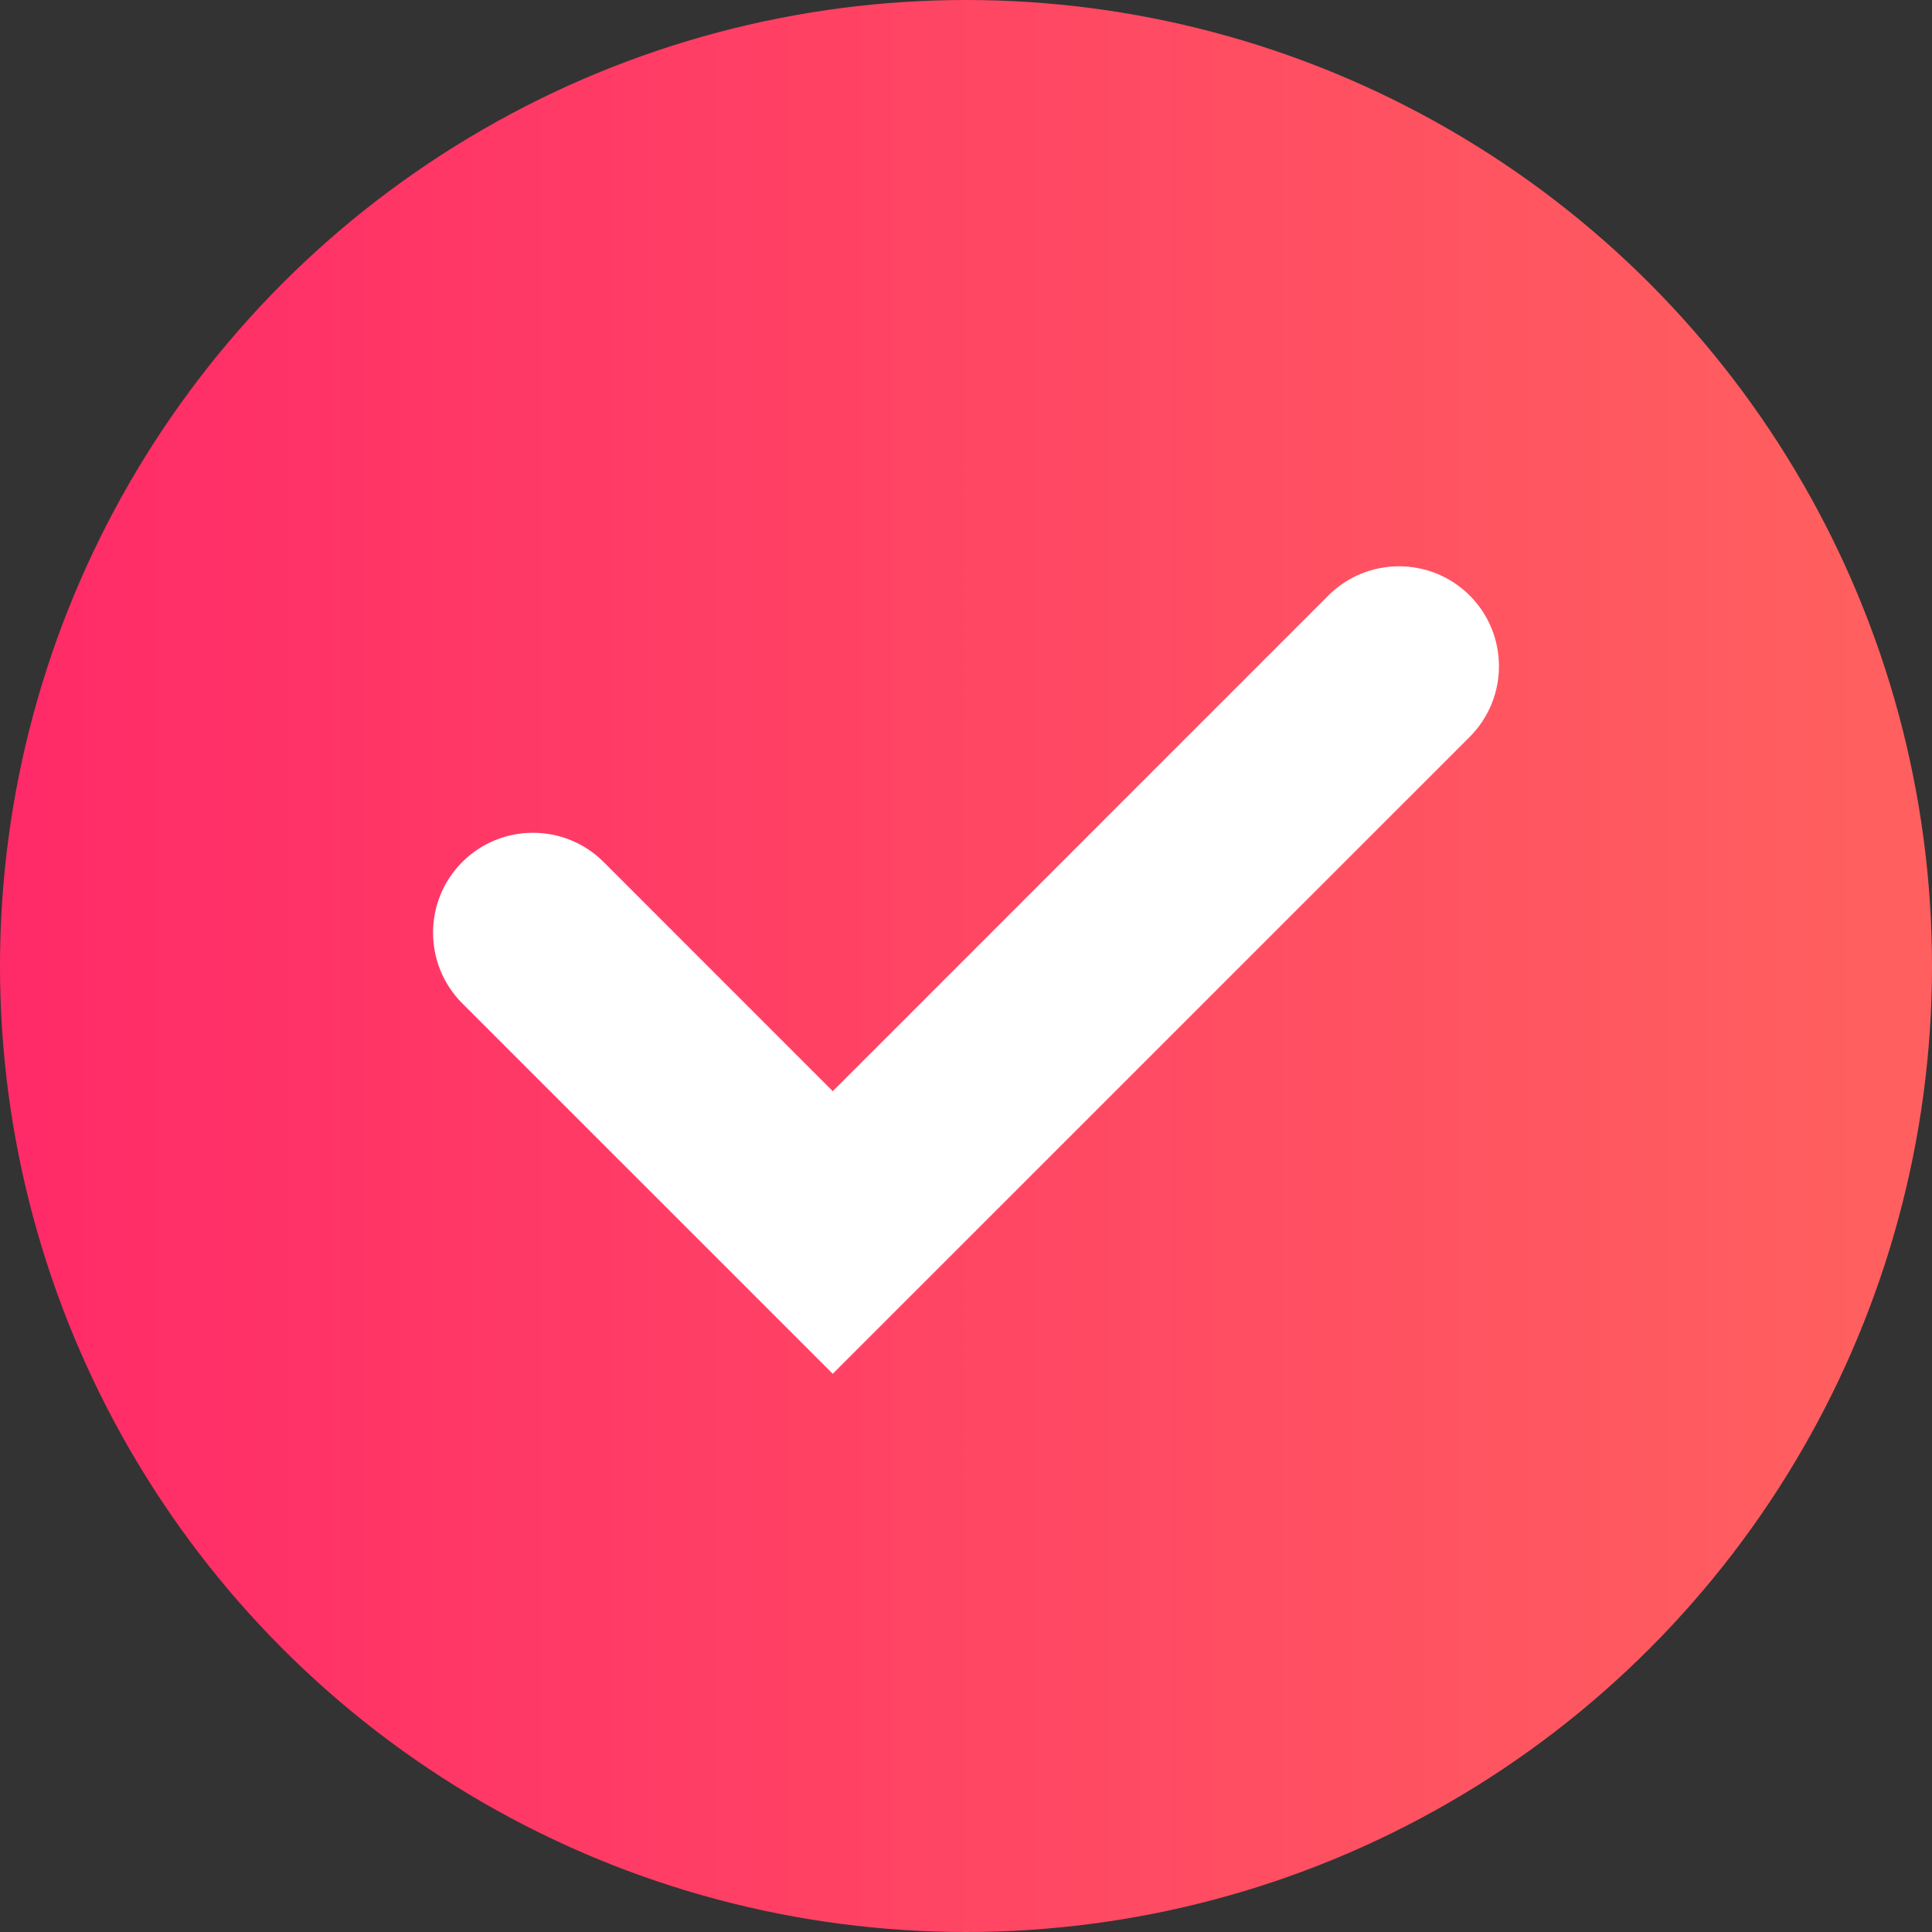
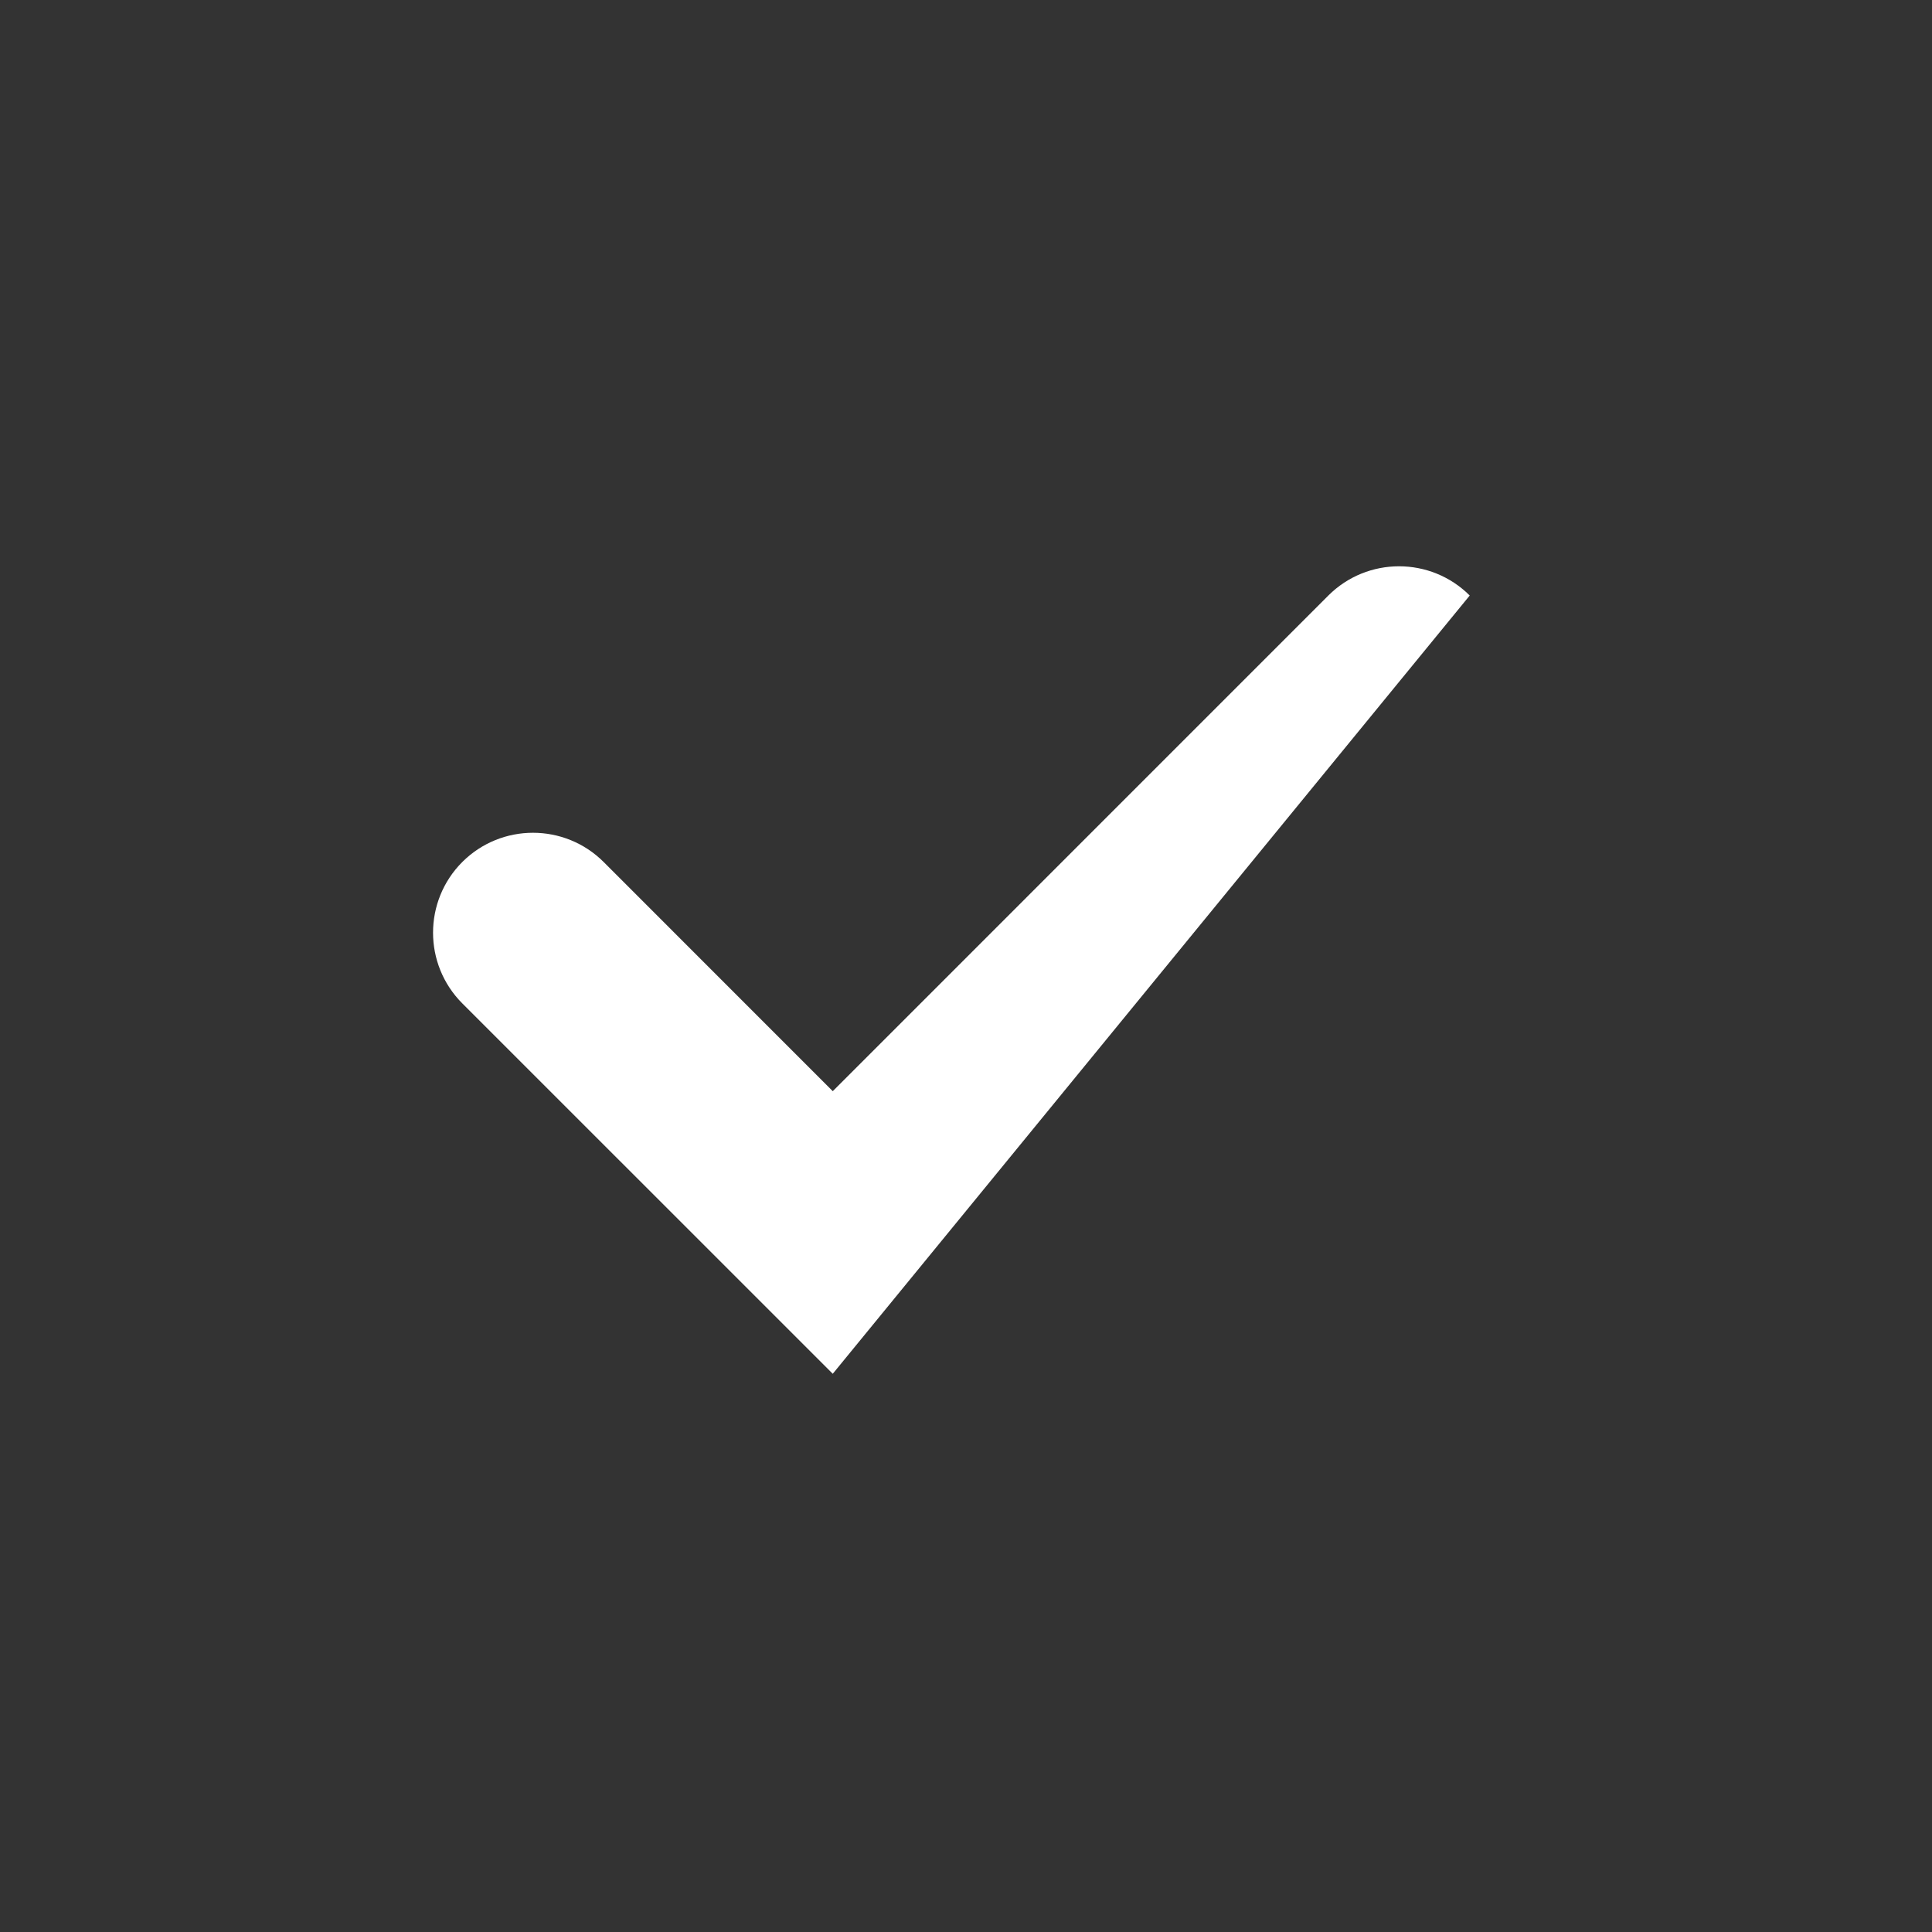
<svg xmlns="http://www.w3.org/2000/svg" width="29" height="29" viewBox="0 0 29 29" fill="none">
  <rect x="0" y="0" width="29" height="29" fill="#333333" stroke="none" />
-   <circle cx="14.5" cy="14.5" r="14.5" fill="url(#paint0_linear_93_821)" />
-   <path fill-rule="evenodd" clip-rule="evenodd" d="M22.061 8.939C22.646 9.525 22.646 10.475 22.061 11.061L12.5 20.621L6.939 15.061C6.354 14.475 6.354 13.525 6.939 12.939C7.525 12.354 8.475 12.354 9.061 12.939L12.5 16.379L19.939 8.939C20.525 8.354 21.475 8.354 22.061 8.939Z" fill="white" />
+   <path fill-rule="evenodd" clip-rule="evenodd" d="M22.061 8.939L12.5 20.621L6.939 15.061C6.354 14.475 6.354 13.525 6.939 12.939C7.525 12.354 8.475 12.354 9.061 12.939L12.5 16.379L19.939 8.939C20.525 8.354 21.475 8.354 22.061 8.939Z" fill="white" />
  <defs>
    <linearGradient id="paint0_linear_93_821" x1="0.461" y1="14.277" x2="28.504" y2="14.277" gradientUnits="userSpaceOnUse">
      <stop stop-color="#FF2B68" />
      <stop offset="1" stop-color="#FF605F" />
    </linearGradient>
  </defs>
</svg>